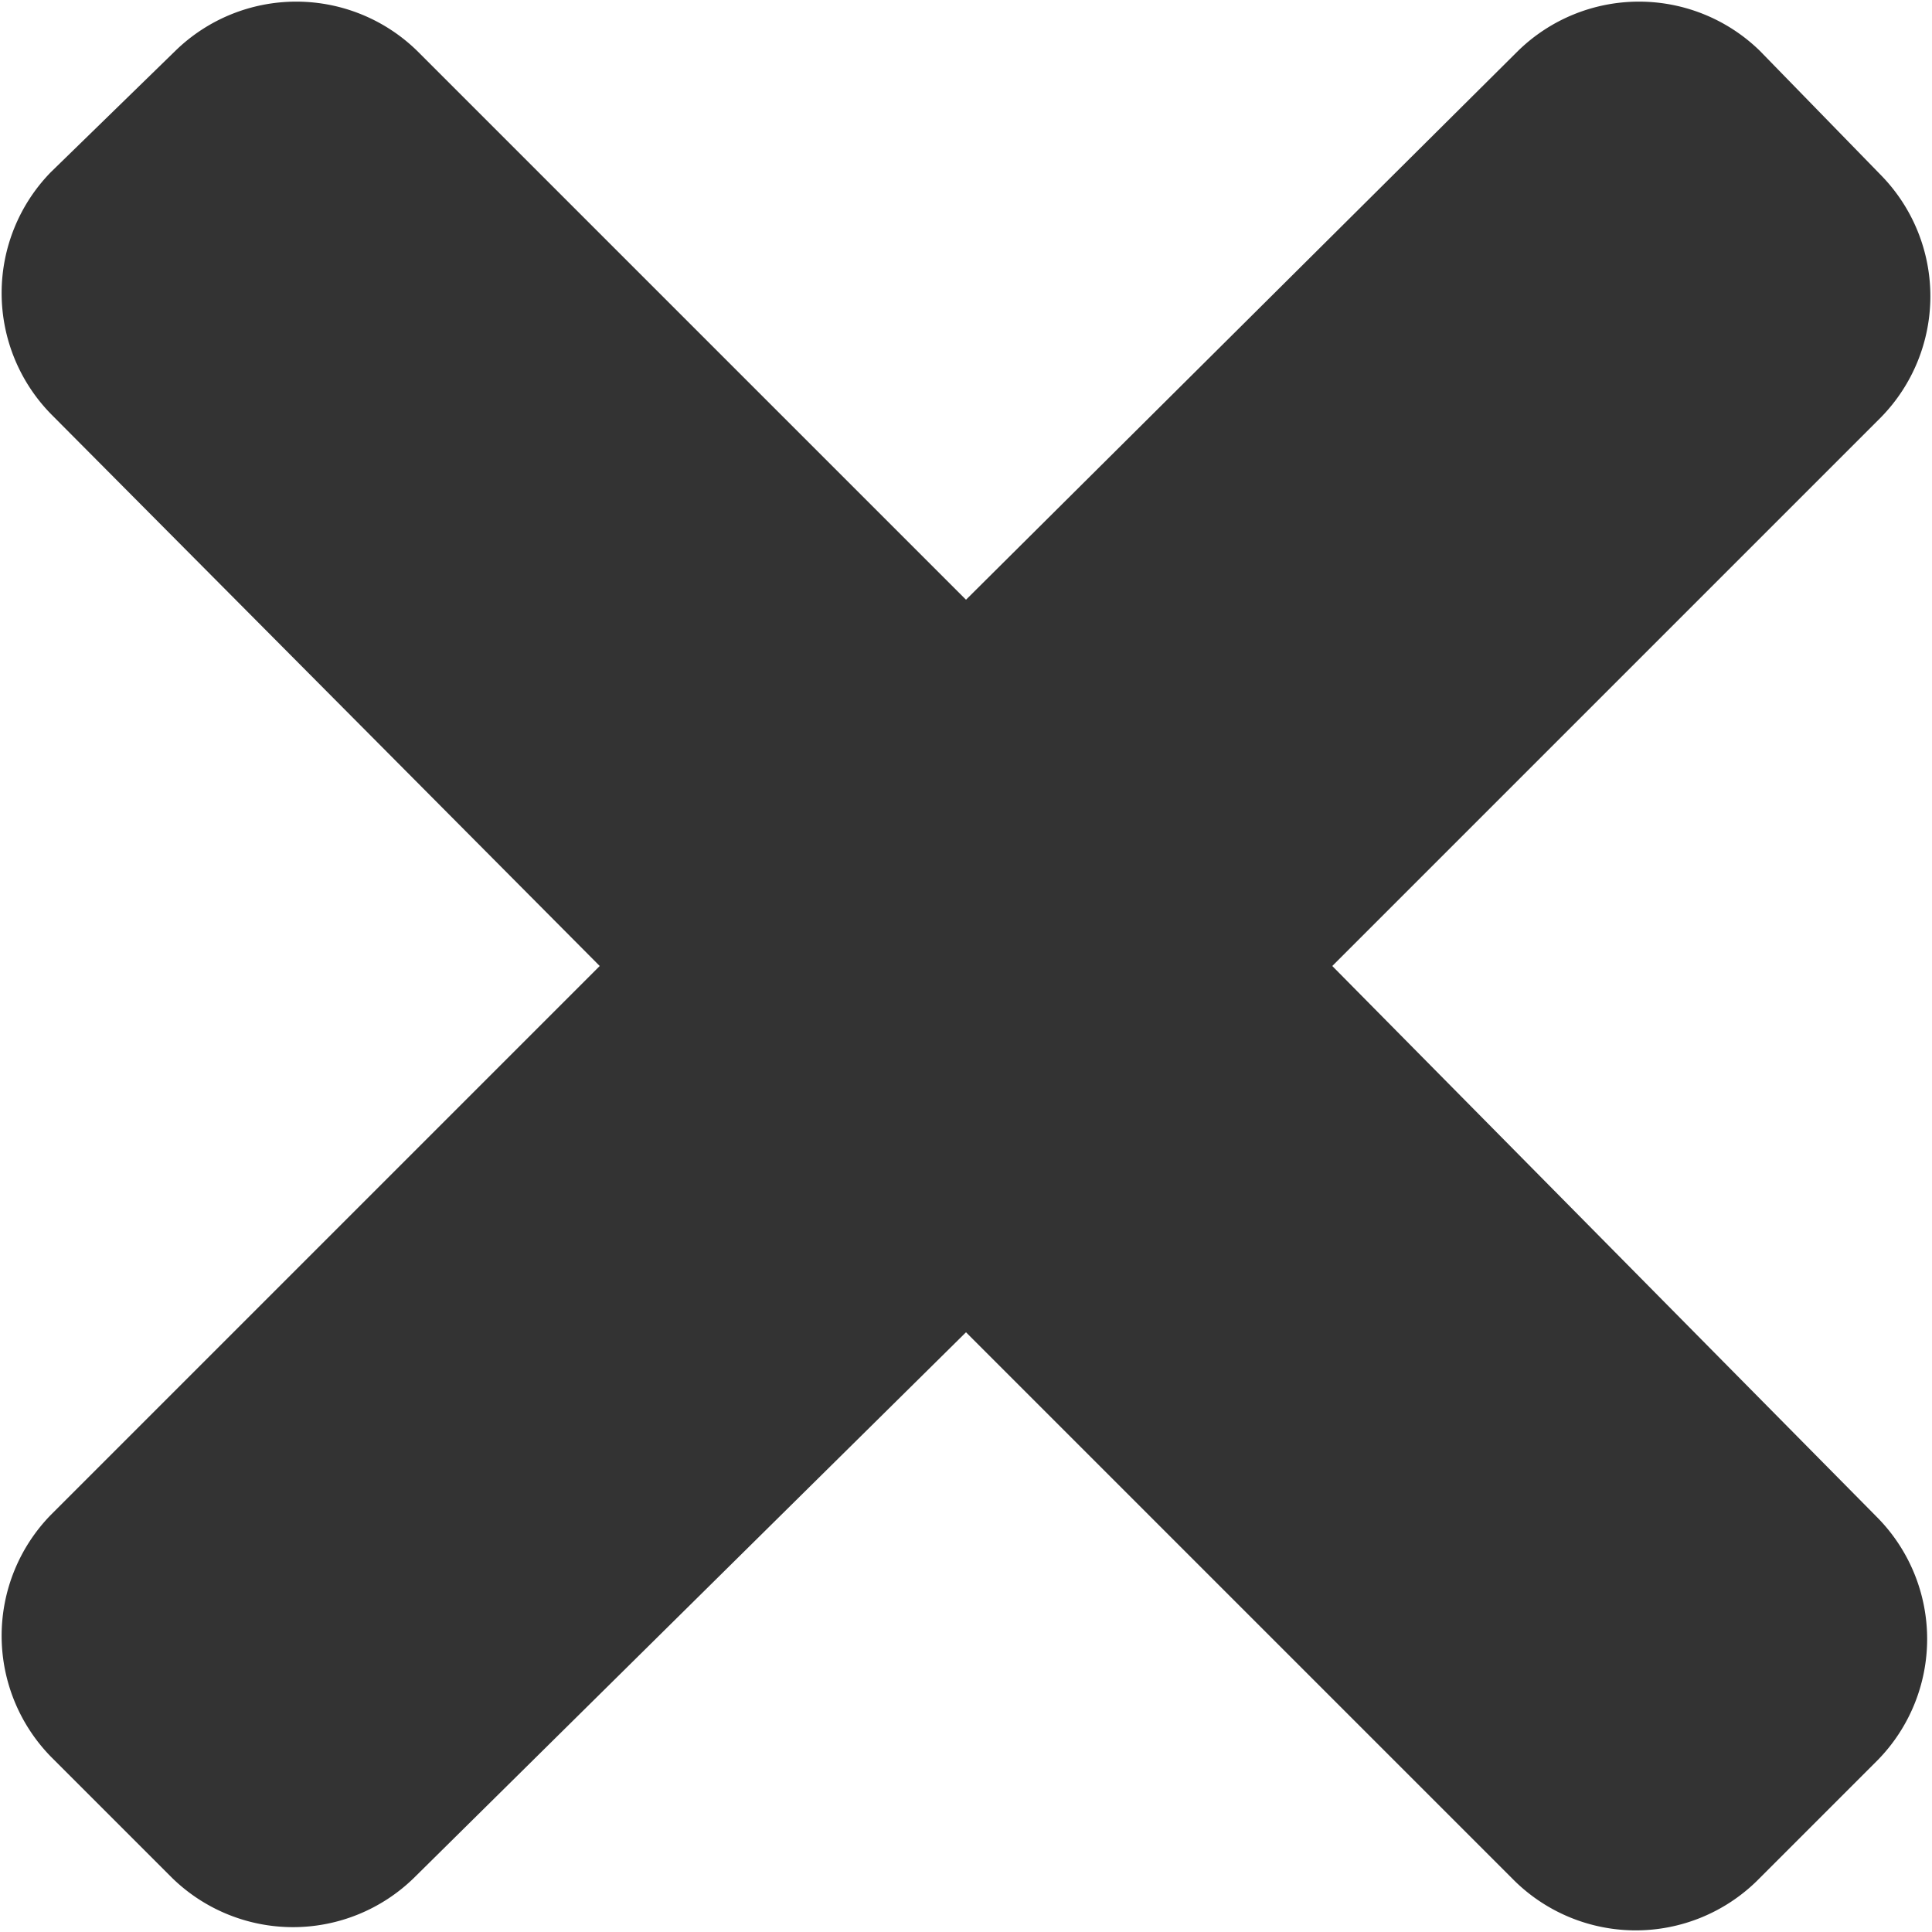
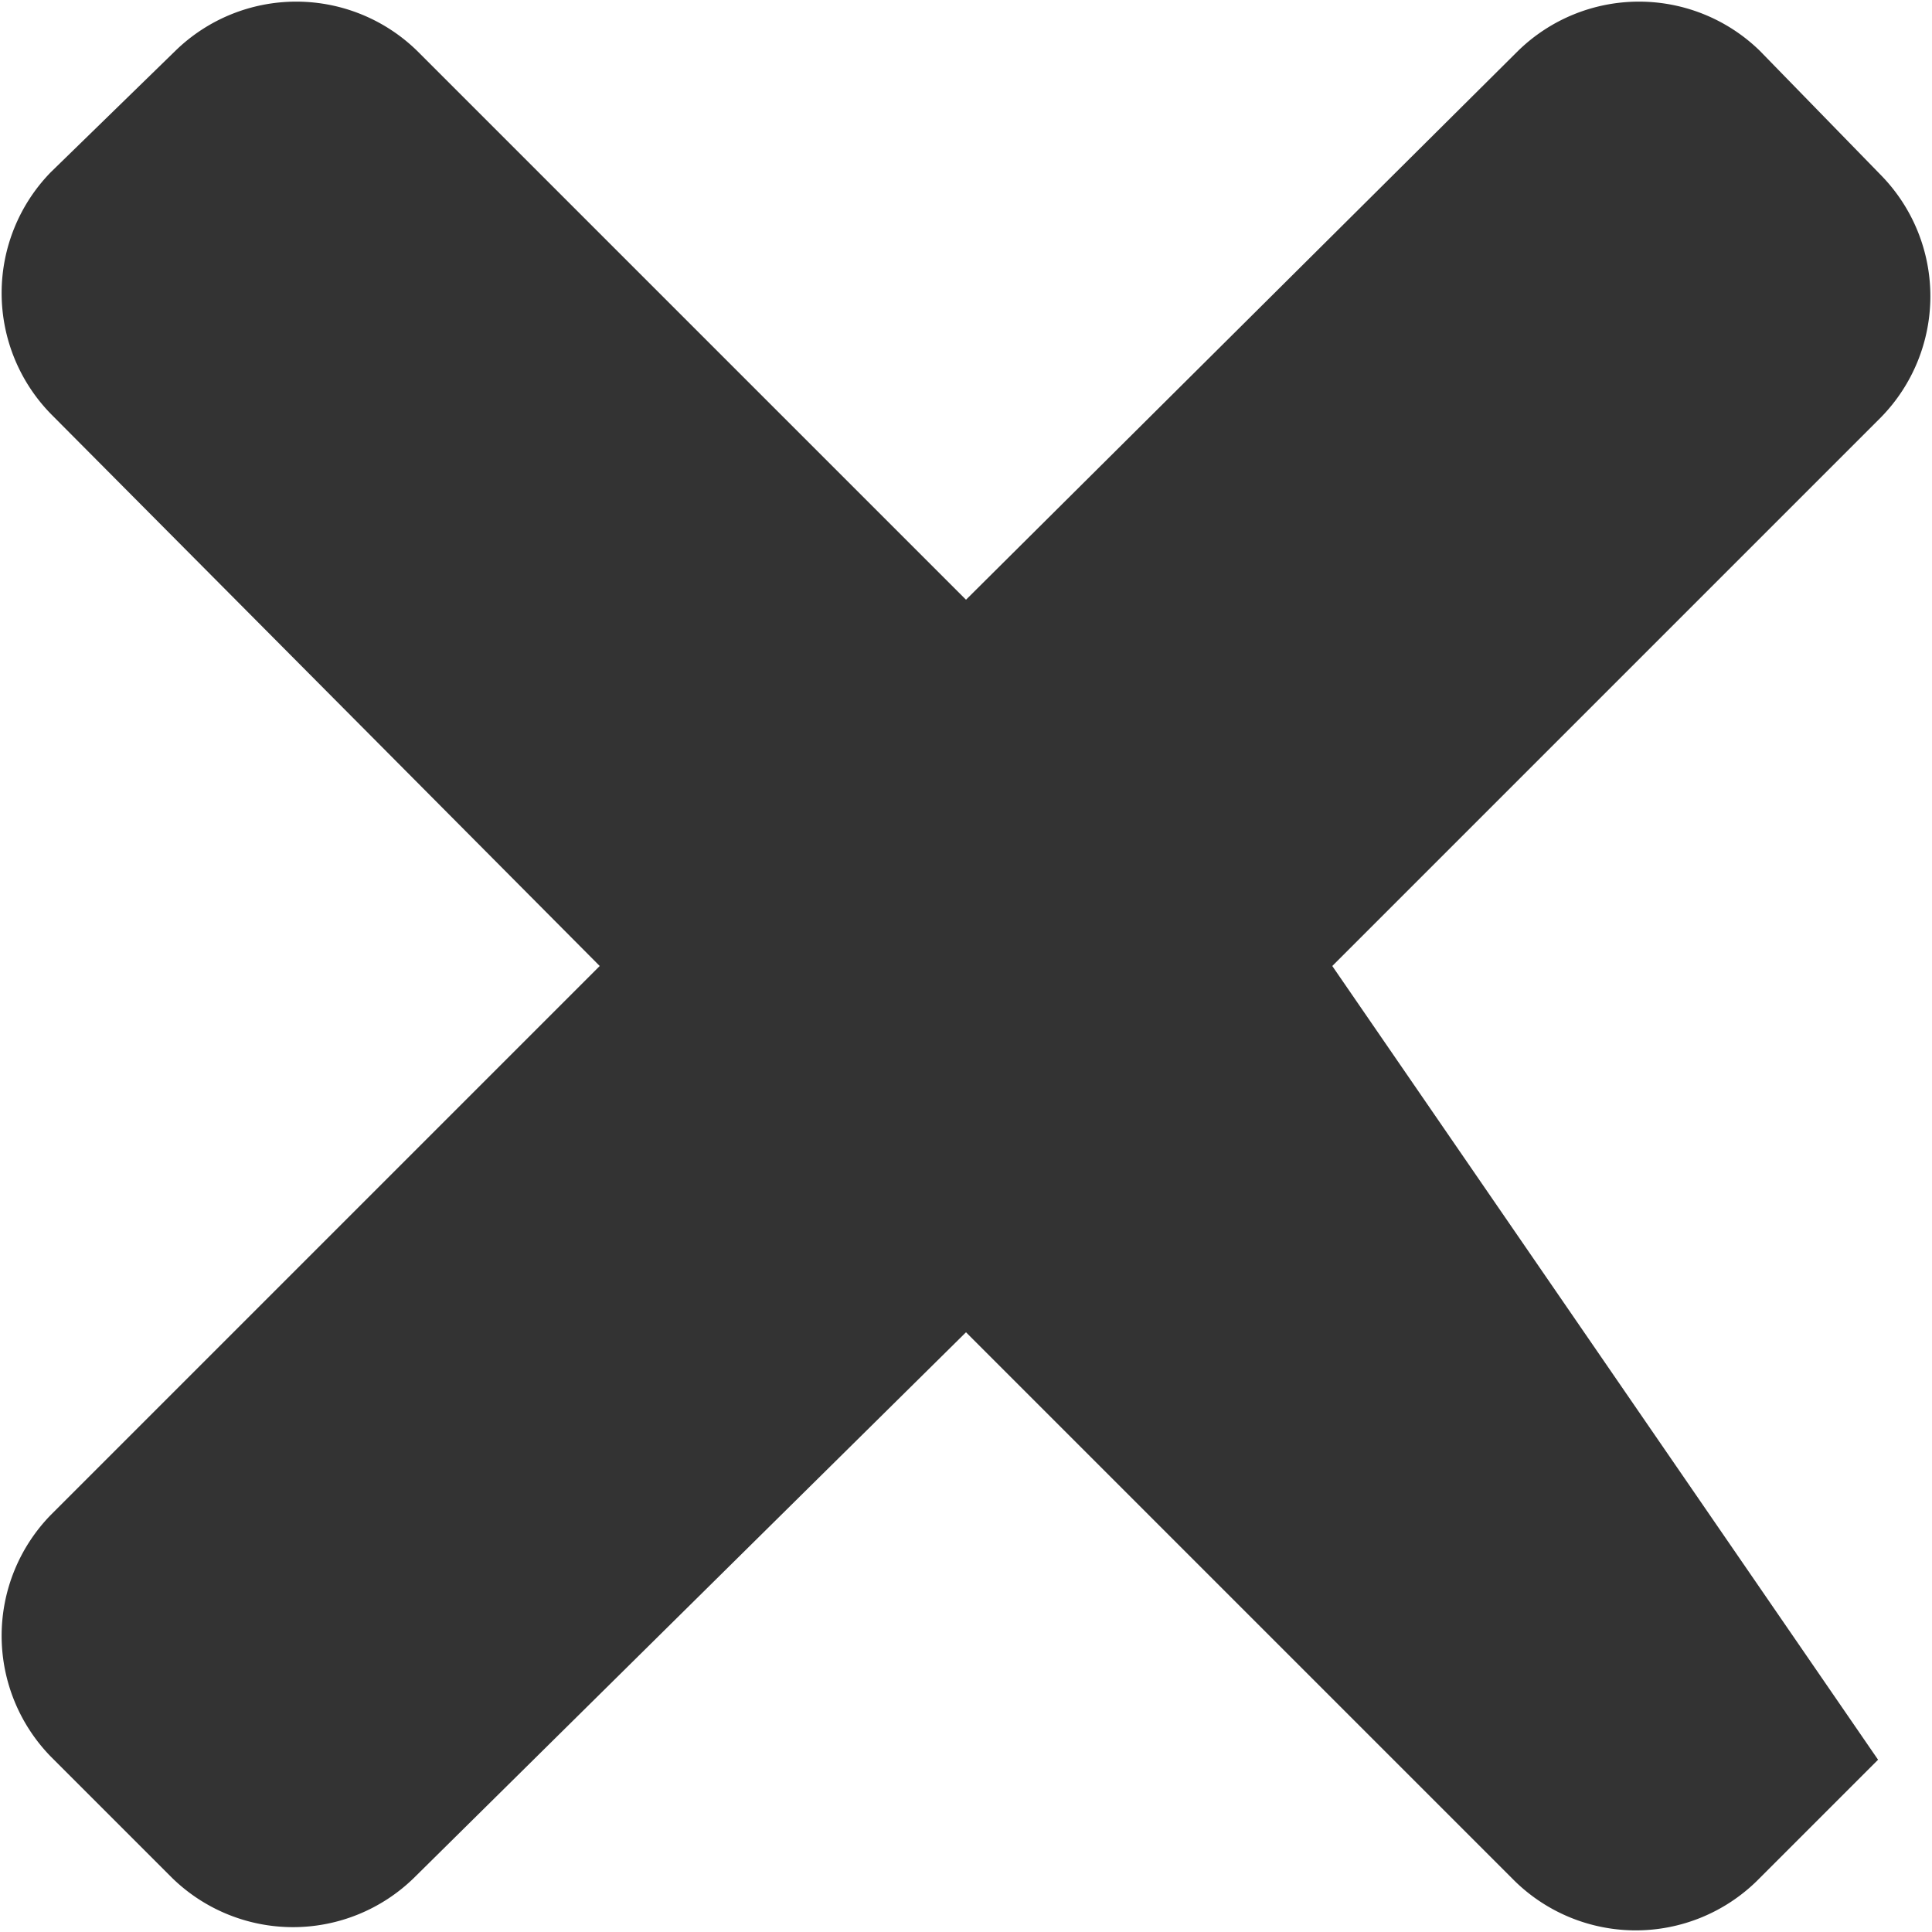
<svg xmlns="http://www.w3.org/2000/svg" viewBox="0 0 24 24">
  <defs>
    <style>.cls-1{fill:#333;}</style>
  </defs>
  <g id="Layer_2" data-name="Layer 2">
    <g id="メガメニュー">
-       <path id="FontAwsome_times_" data-name="FontAwsome times " class="cls-1" d="M16.55,12l6.82-6.82a2.15,2.15,0,0,0,0-3L21.86.63a2.15,2.15,0,0,0-3,0L12,7.45,5.18.63a2.15,2.15,0,0,0-3,0L.63,2.14a2.15,2.15,0,0,0,0,3L7.45,12,.63,18.82a2.15,2.15,0,0,0,0,3l1.51,1.51a2.15,2.15,0,0,0,3,0L12,16.55l6.82,6.82a2.15,2.15,0,0,0,3,0l1.51-1.51a2.15,2.15,0,0,0,0-3Z" />
+       <path id="FontAwsome_times_" data-name="FontAwsome times " class="cls-1" d="M16.55,12l6.82-6.82a2.15,2.15,0,0,0,0-3L21.86.63a2.15,2.15,0,0,0-3,0L12,7.45,5.18.63a2.15,2.15,0,0,0-3,0L.63,2.14a2.15,2.15,0,0,0,0,3L7.45,12,.63,18.82a2.15,2.15,0,0,0,0,3l1.51,1.51a2.15,2.15,0,0,0,3,0L12,16.55l6.82,6.82a2.15,2.15,0,0,0,3,0l1.51-1.51Z" />
    </g>
  </g>
</svg>